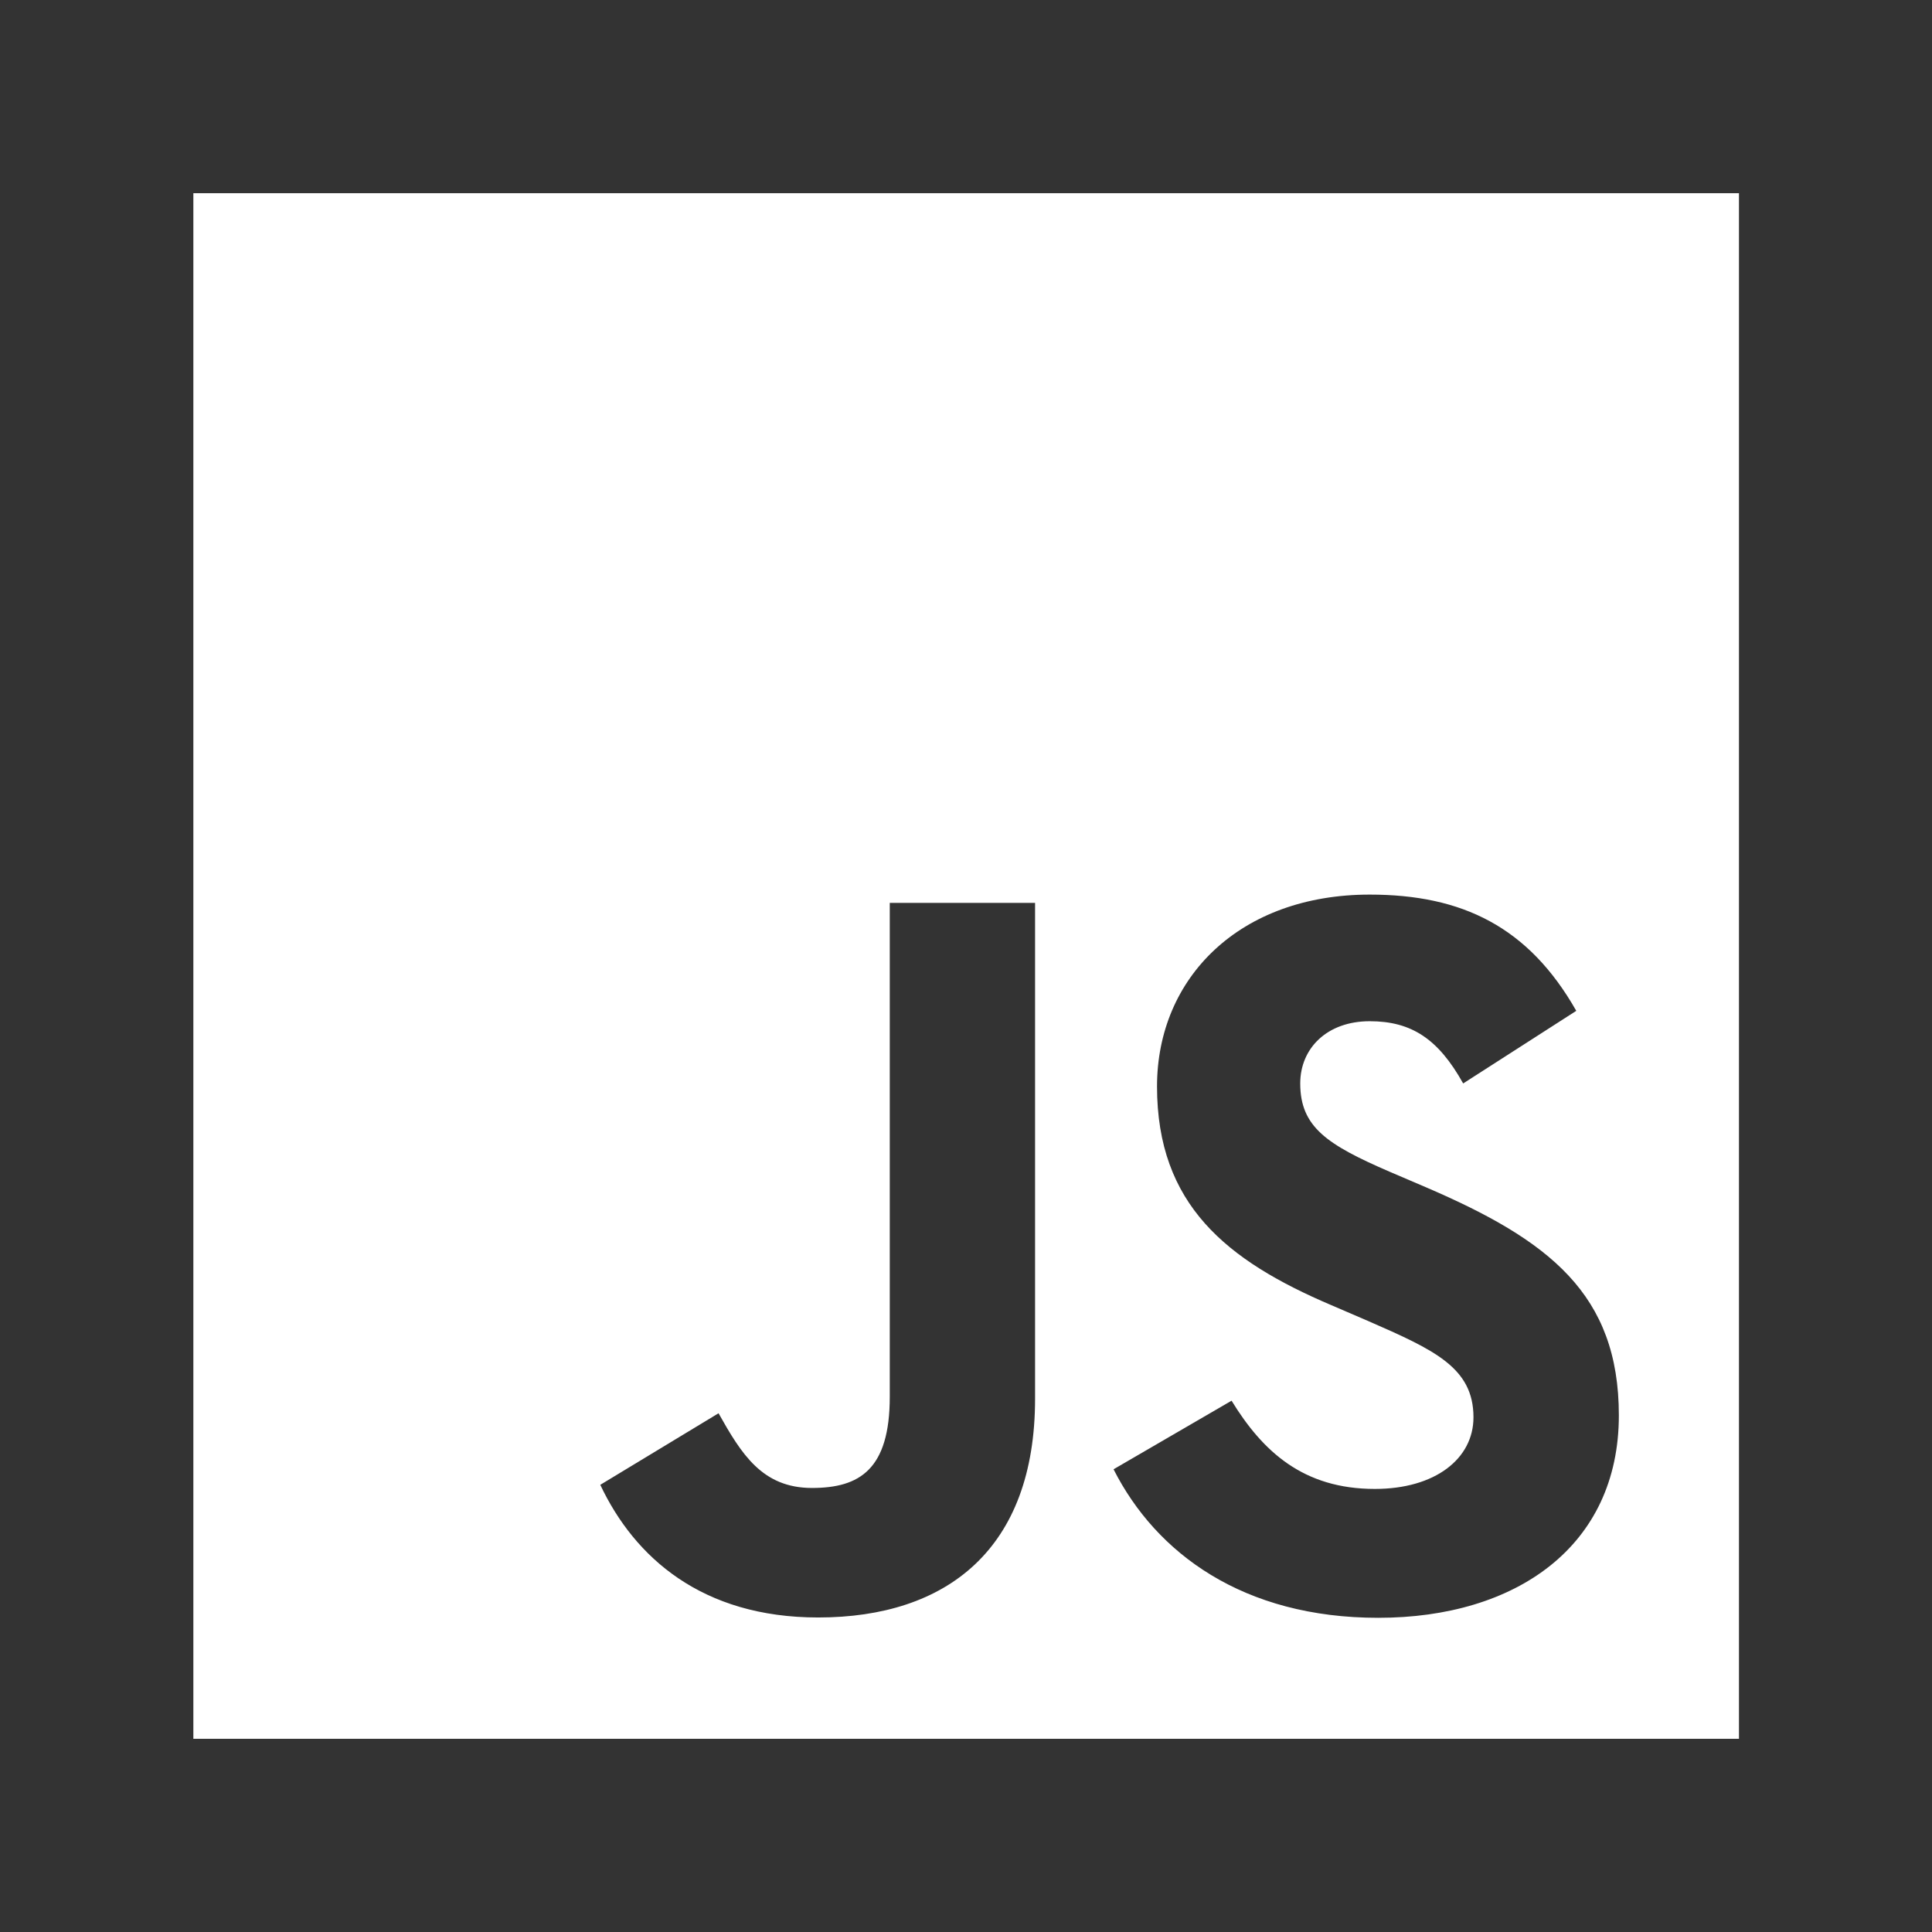
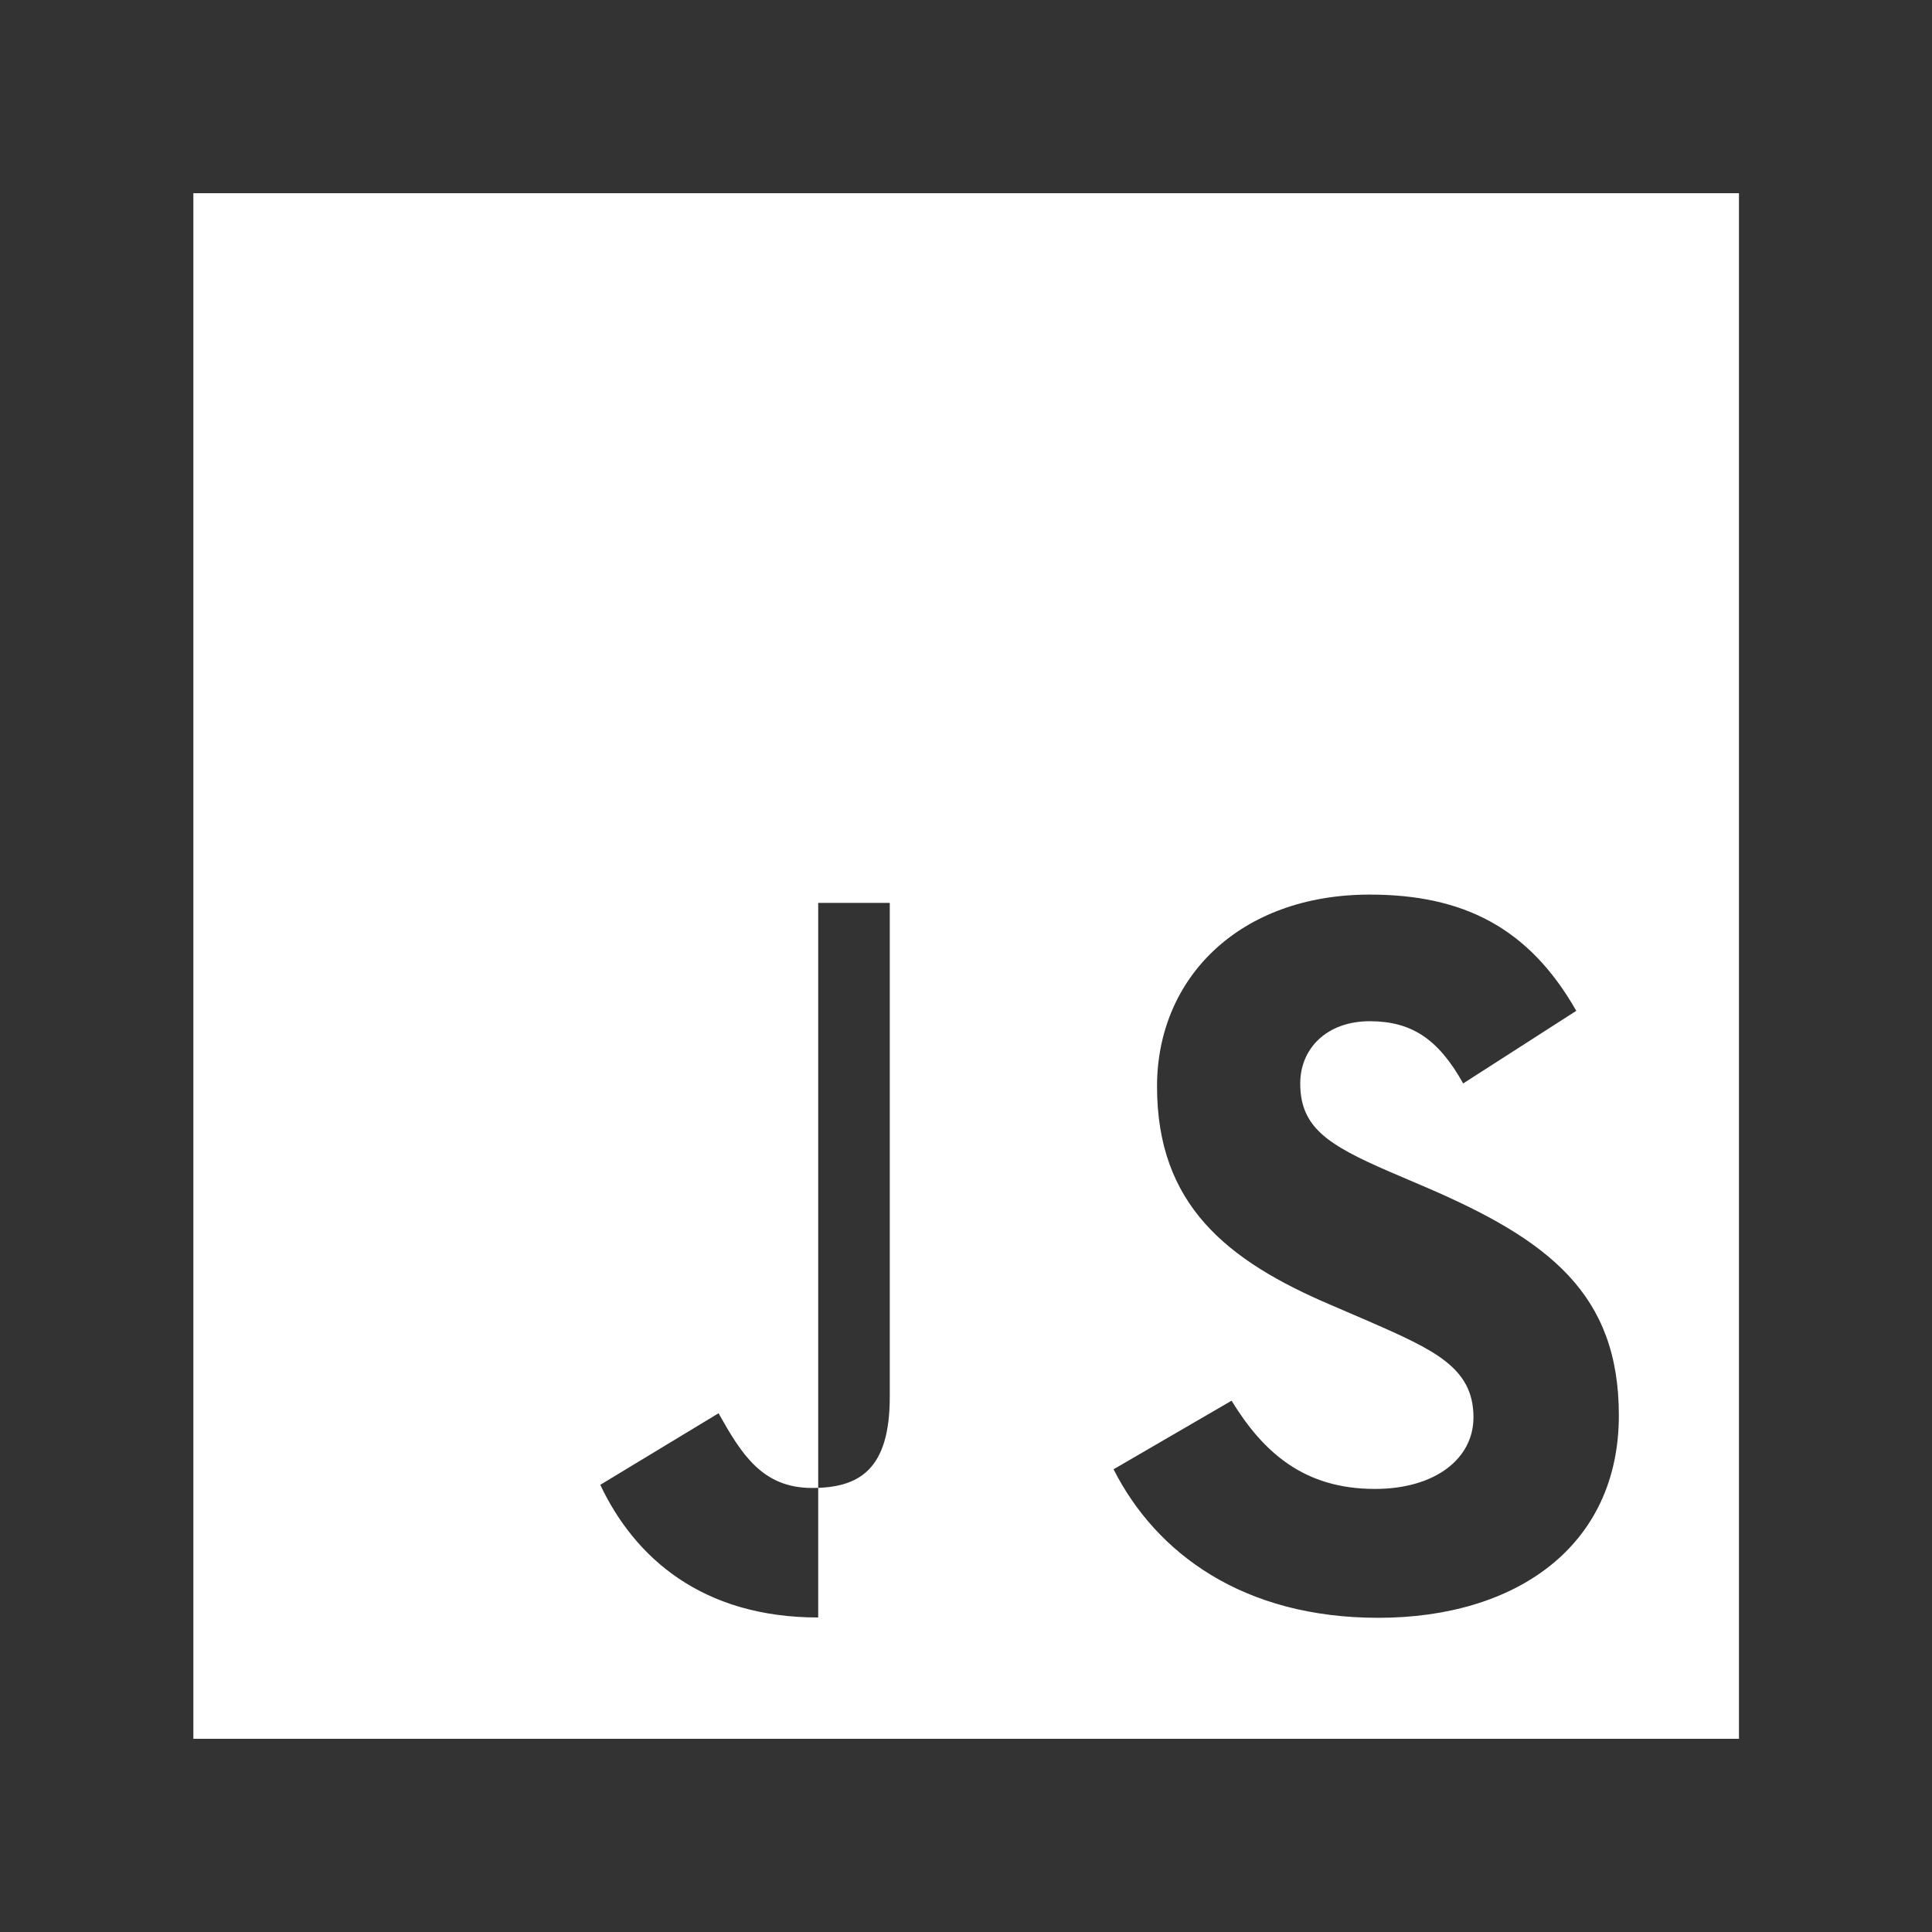
<svg xmlns="http://www.w3.org/2000/svg" width="24" height="24" viewBox="0 0 24 24" fill="none">
  <rect x="0" y="0" width="24" height="24" fill="#333333" stroke="none" />
-   <path fill-rule="evenodd" clip-rule="evenodd" d="M2.402 2.4H21.602V21.6H2.402V2.4ZM17.079 18.496C16.189 18.496 15.686 18.031 15.299 17.4L13.833 18.252C14.363 19.298 15.445 20.097 17.121 20.097C18.834 20.097 20.11 19.207 20.11 17.582C20.11 16.076 19.245 15.406 17.712 14.748L17.261 14.555C16.487 14.22 16.152 14.001 16.152 13.459C16.152 13.021 16.486 12.686 17.015 12.686C17.533 12.686 17.867 12.905 18.176 13.459L19.581 12.557C18.987 11.512 18.162 11.113 17.015 11.113C15.404 11.113 14.373 12.143 14.373 13.496C14.373 14.965 15.238 15.66 16.54 16.214L16.991 16.408C17.814 16.768 18.304 16.987 18.304 17.606C18.304 18.122 17.827 18.496 17.079 18.496ZM10.087 18.484C9.467 18.484 9.209 18.059 8.926 17.556L7.457 18.445C7.882 19.346 8.719 20.093 10.164 20.093C11.762 20.093 12.858 19.243 12.858 17.375V11.216H11.053V17.351C11.053 18.252 10.68 18.484 10.087 18.484Z" fill="white" />
+   <path fill-rule="evenodd" clip-rule="evenodd" d="M2.402 2.4H21.602V21.6H2.402V2.4ZM17.079 18.496C16.189 18.496 15.686 18.031 15.299 17.4L13.833 18.252C14.363 19.298 15.445 20.097 17.121 20.097C18.834 20.097 20.11 19.207 20.11 17.582C20.11 16.076 19.245 15.406 17.712 14.748L17.261 14.555C16.487 14.22 16.152 14.001 16.152 13.459C16.152 13.021 16.486 12.686 17.015 12.686C17.533 12.686 17.867 12.905 18.176 13.459L19.581 12.557C18.987 11.512 18.162 11.113 17.015 11.113C15.404 11.113 14.373 12.143 14.373 13.496C14.373 14.965 15.238 15.66 16.54 16.214L16.991 16.408C17.814 16.768 18.304 16.987 18.304 17.606C18.304 18.122 17.827 18.496 17.079 18.496ZM10.087 18.484C9.467 18.484 9.209 18.059 8.926 17.556L7.457 18.445C7.882 19.346 8.719 20.093 10.164 20.093V11.216H11.053V17.351C11.053 18.252 10.68 18.484 10.087 18.484Z" fill="white" />
</svg>